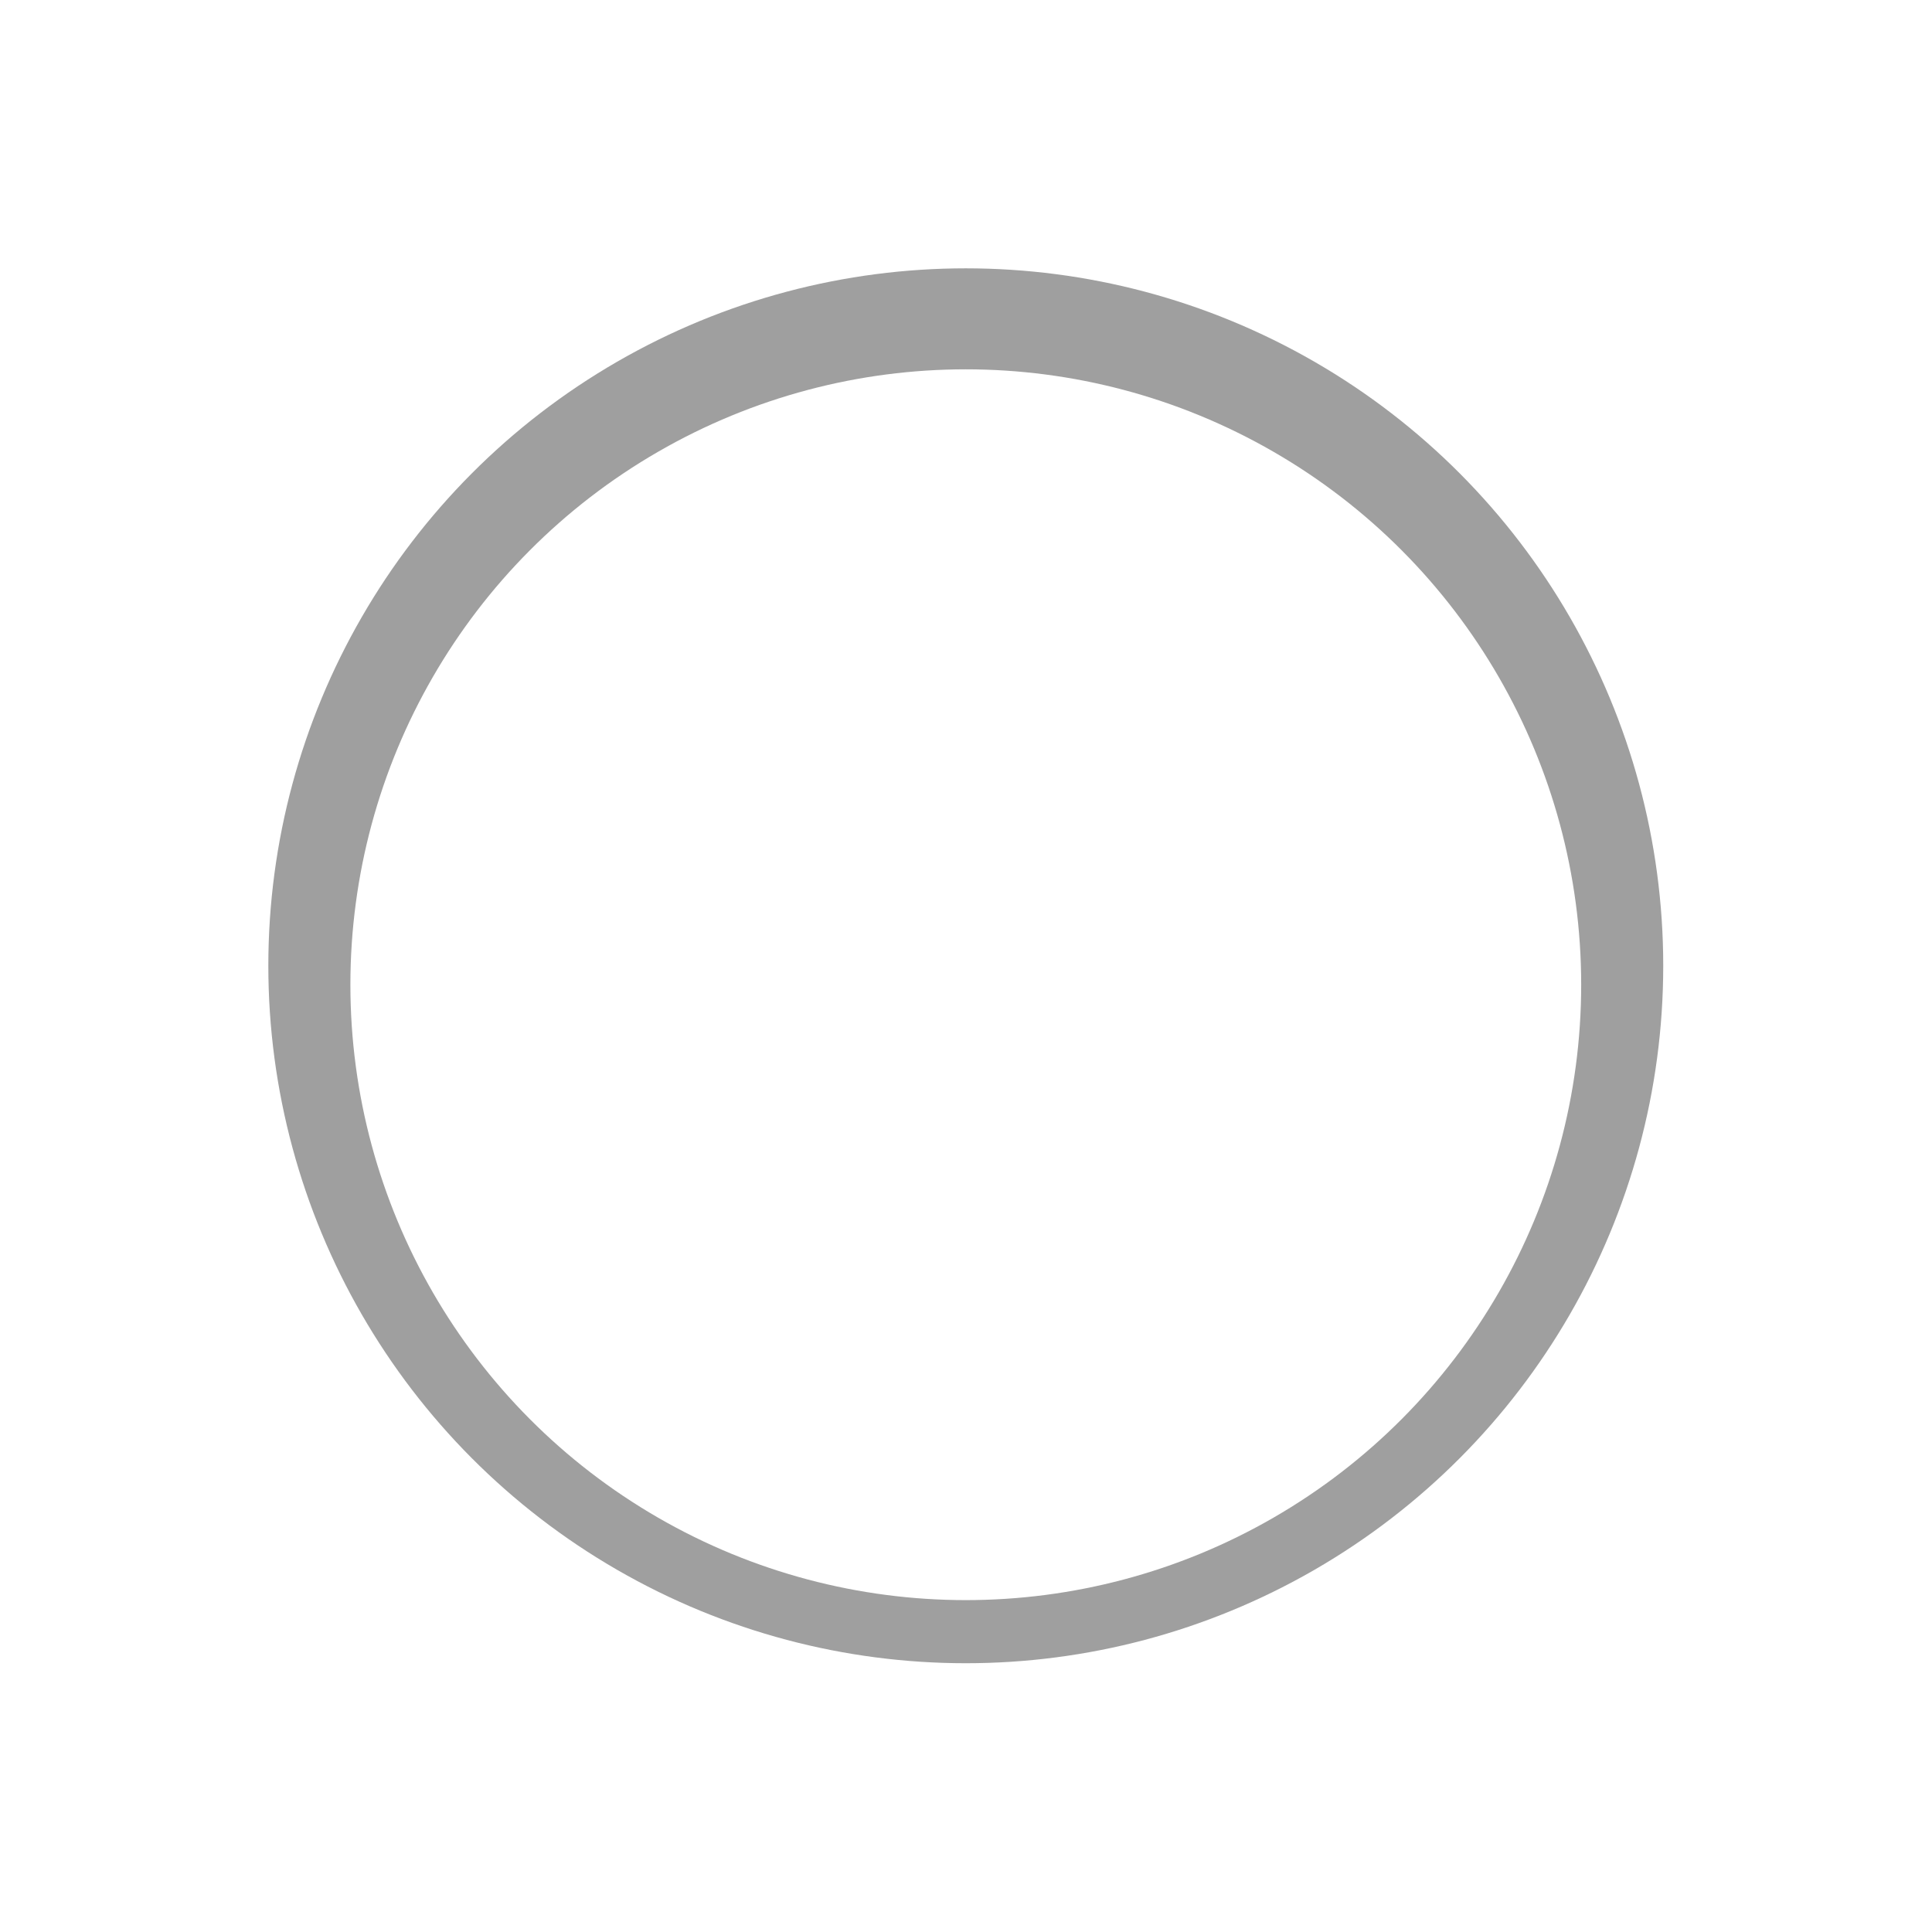
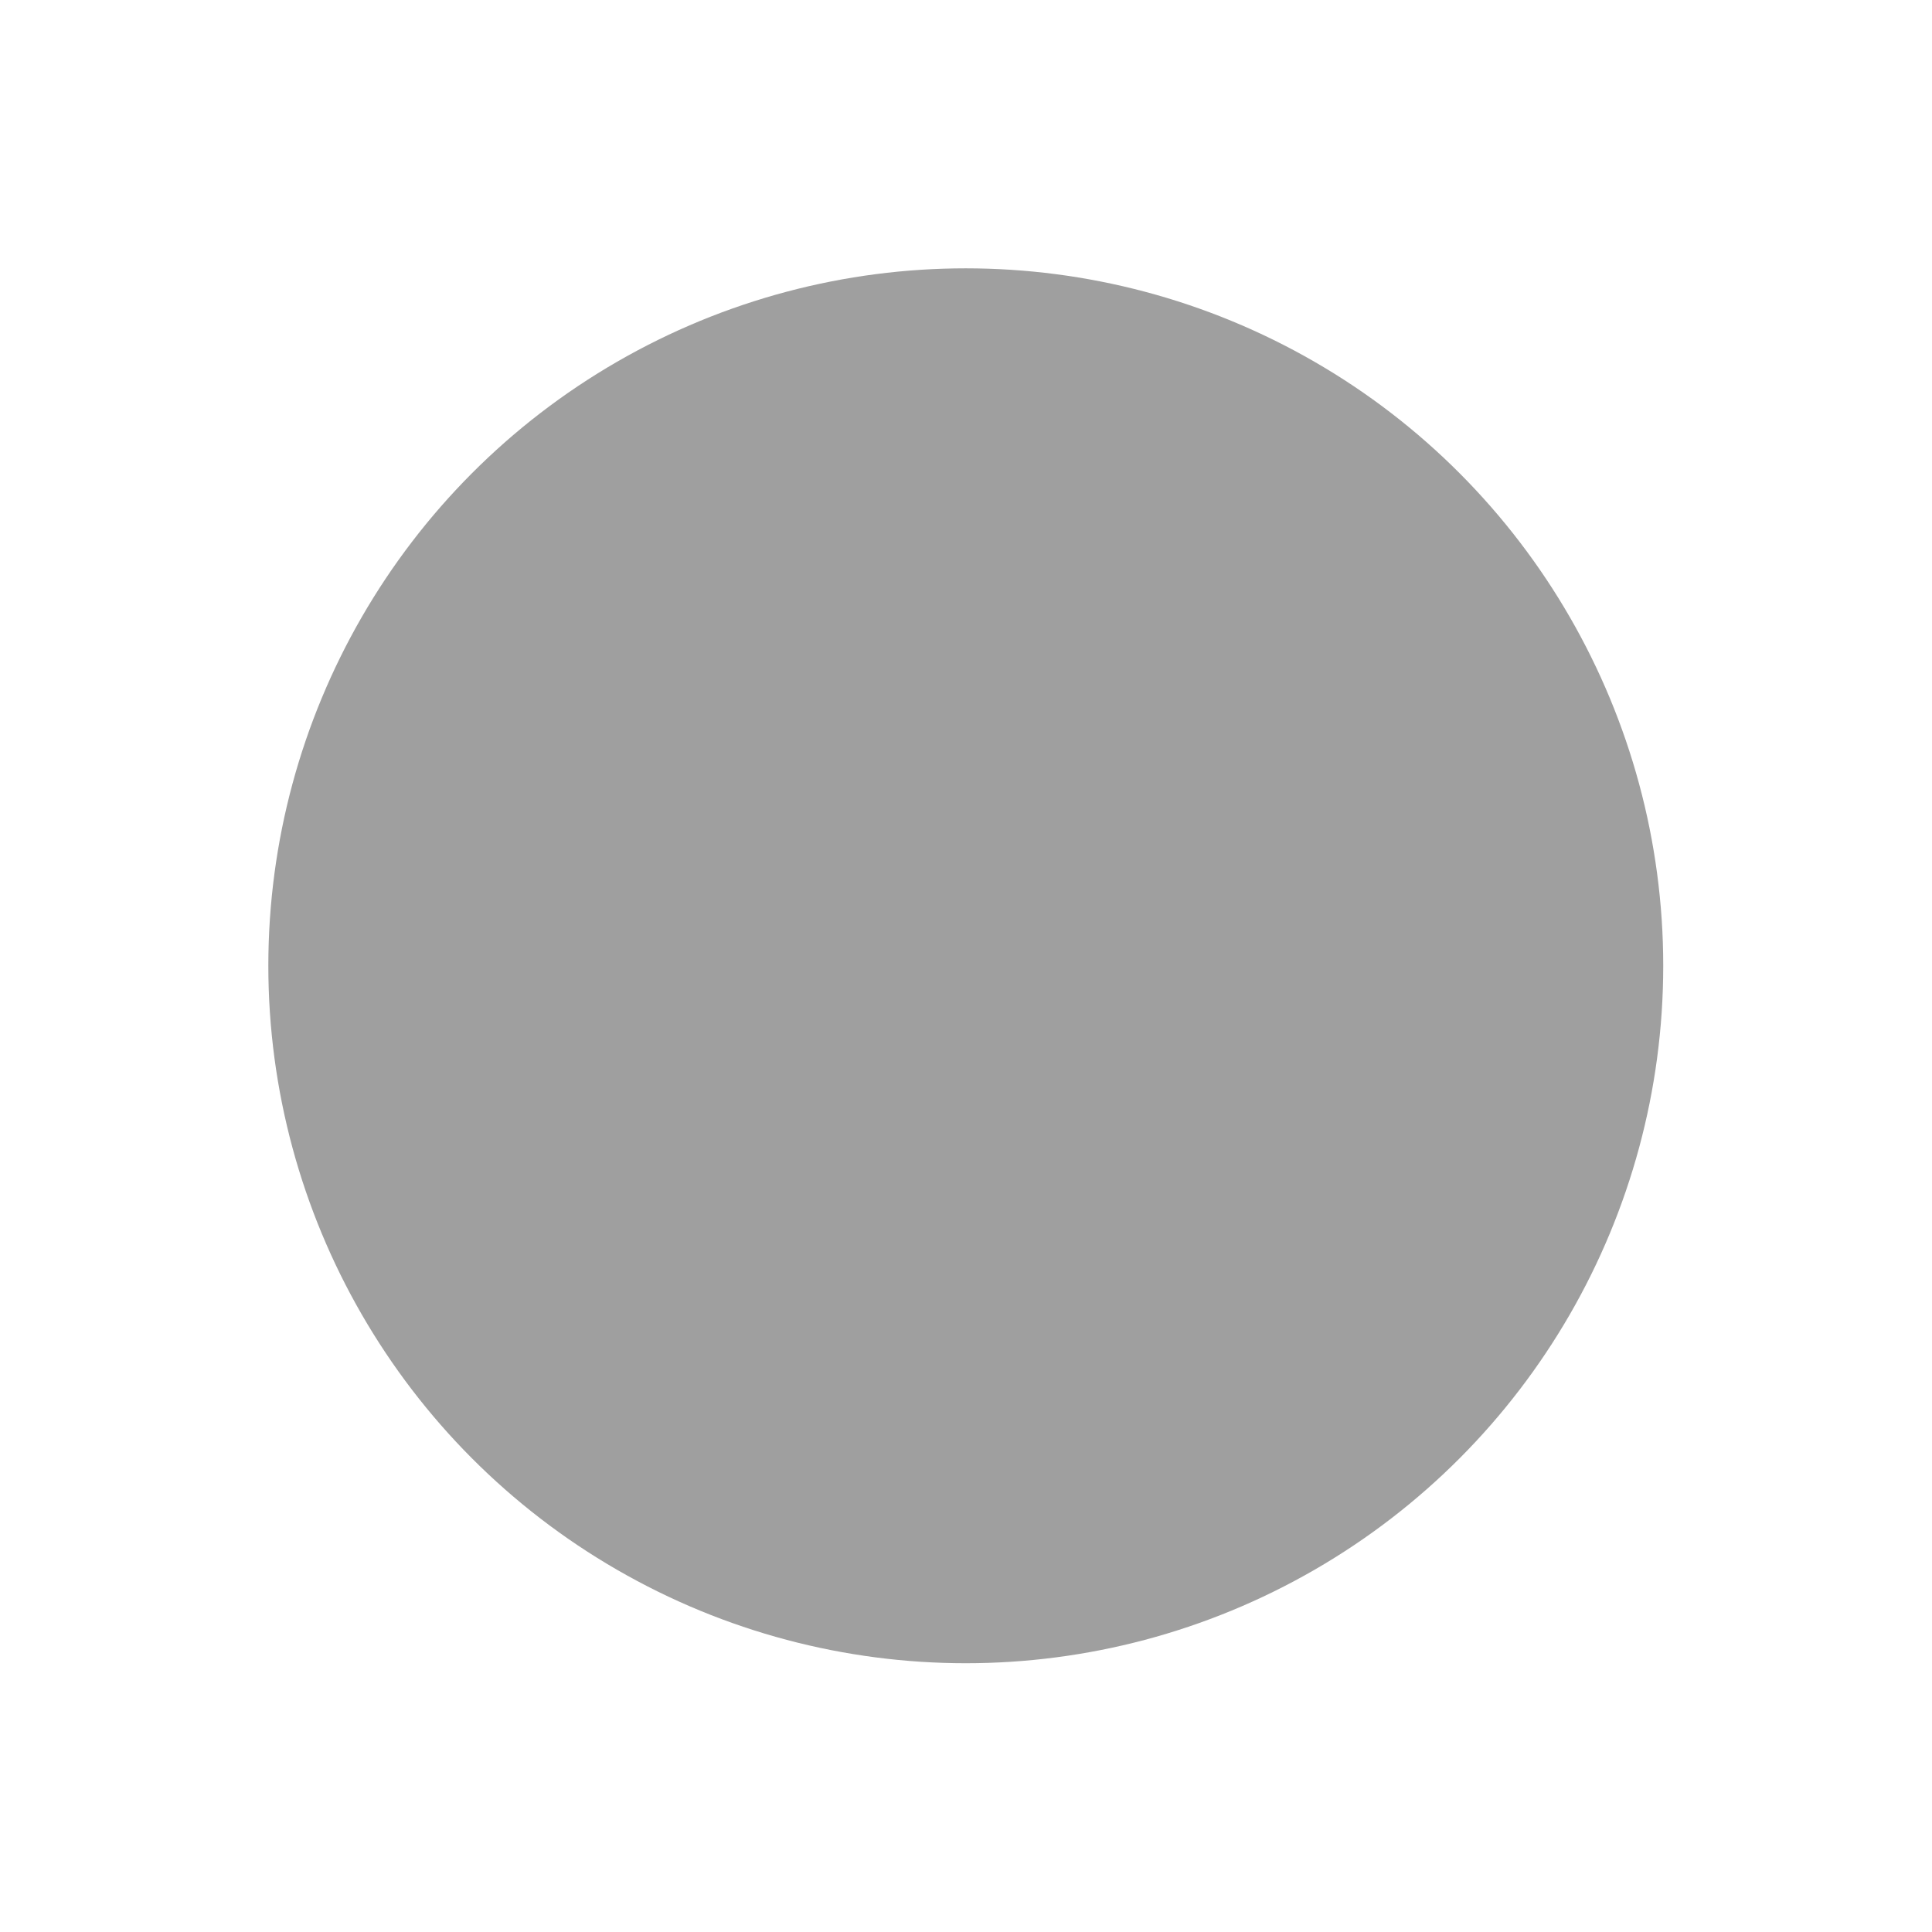
<svg xmlns="http://www.w3.org/2000/svg" width="648" height="648" viewBox="0 0 648 648" fill="none">
  <g filter="url(#filter0_f_215_37)">
    <circle cx="323.927" cy="323.927" r="233.927" fill="#9F9F9F" />
  </g>
  <g style="mix-blend-mode:overlay" filter="url(#filter1_f_215_37)">
-     <circle cx="323.928" cy="330.278" r="206.407" fill="white" />
-   </g>
+     </g>
  <defs>
    <filter id="filter0_f_215_37" x="0" y="0" width="647.855" height="647.855" filterUnits="userSpaceOnUse" color-interpolation-filters="sRGB">
      <feFlood flood-opacity="0" result="BackgroundImageFix" />
      <feBlend mode="normal" in="SourceGraphic" in2="BackgroundImageFix" result="shape" />
      <feGaussianBlur stdDeviation="45" result="effect1_foregroundBlur_215_37" />
    </filter>
    <filter id="filter1_f_215_37" x="27.521" y="33.872" width="592.813" height="592.813" filterUnits="userSpaceOnUse" color-interpolation-filters="sRGB">
      <feFlood flood-opacity="0" result="BackgroundImageFix" />
      <feBlend mode="normal" in="SourceGraphic" in2="BackgroundImageFix" result="shape" />
      <feGaussianBlur stdDeviation="45" result="effect1_foregroundBlur_215_37" />
    </filter>
  </defs>
</svg>